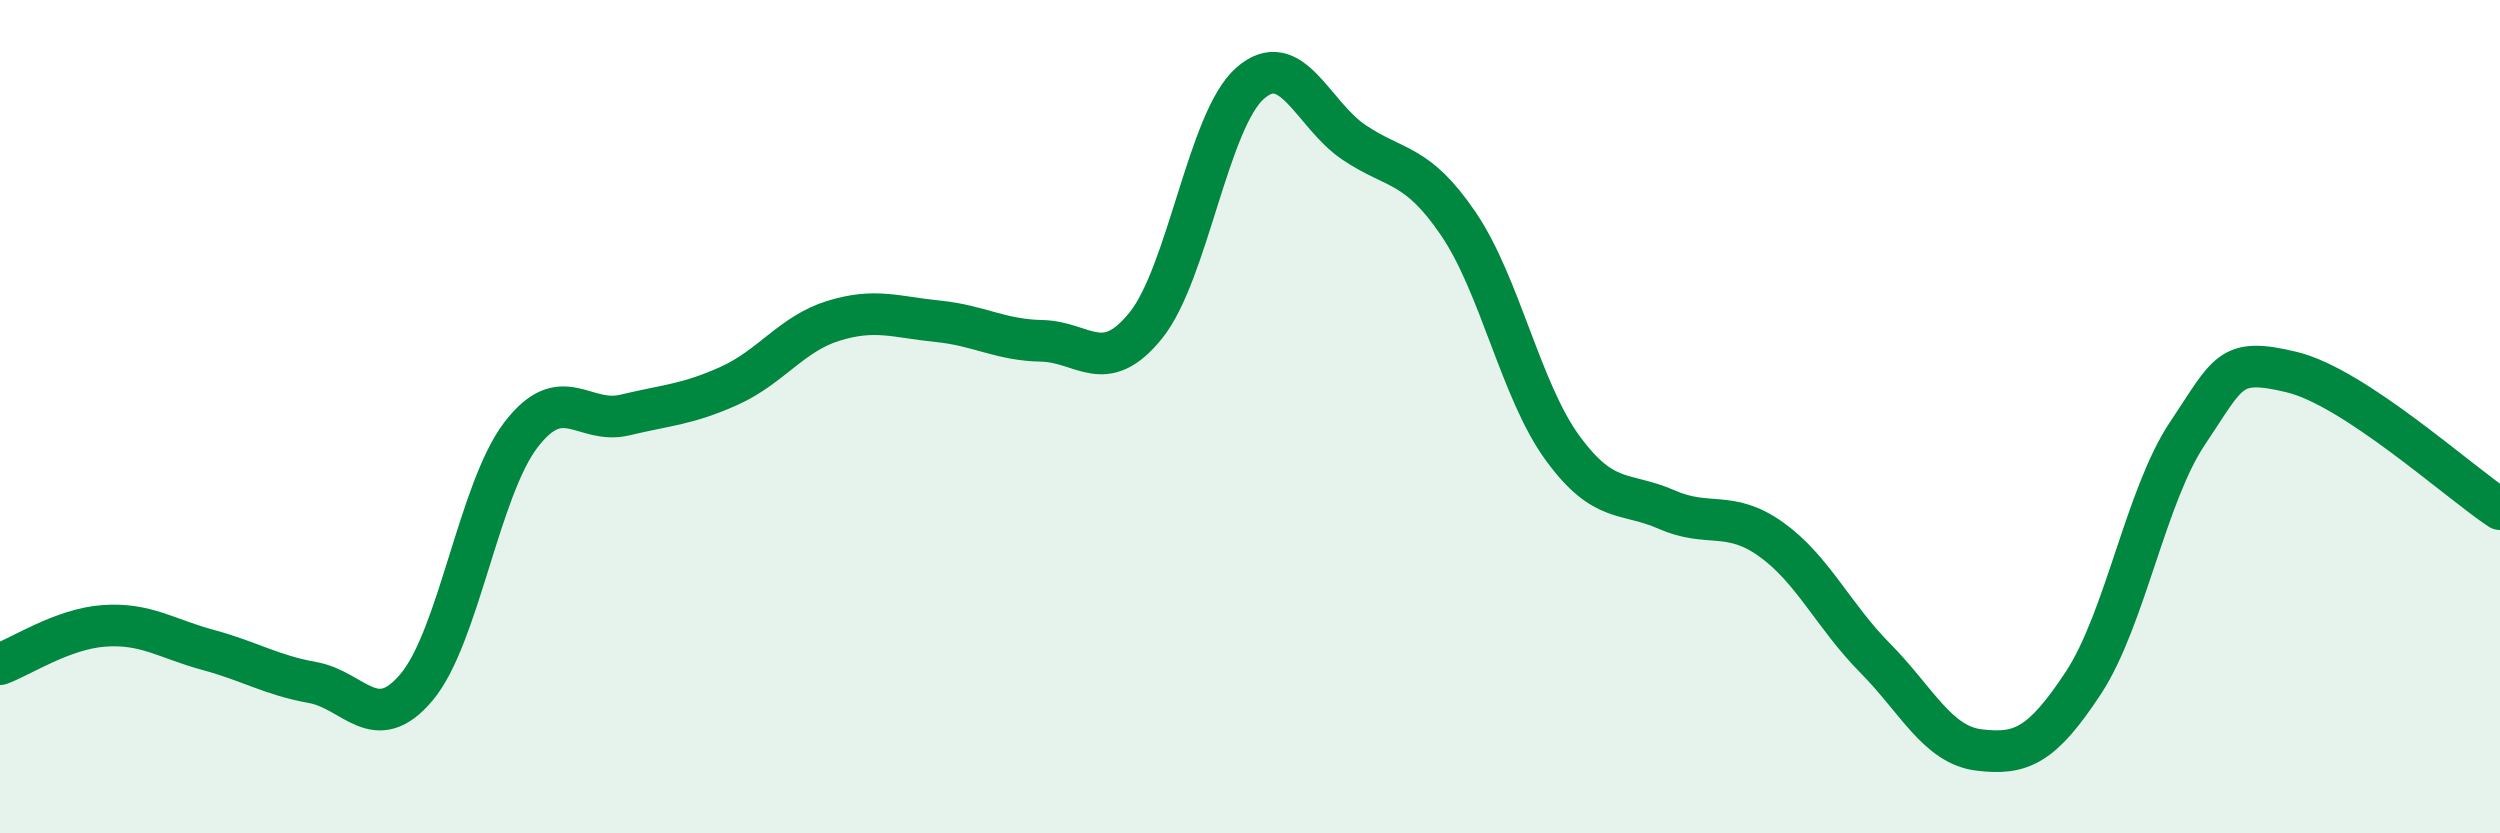
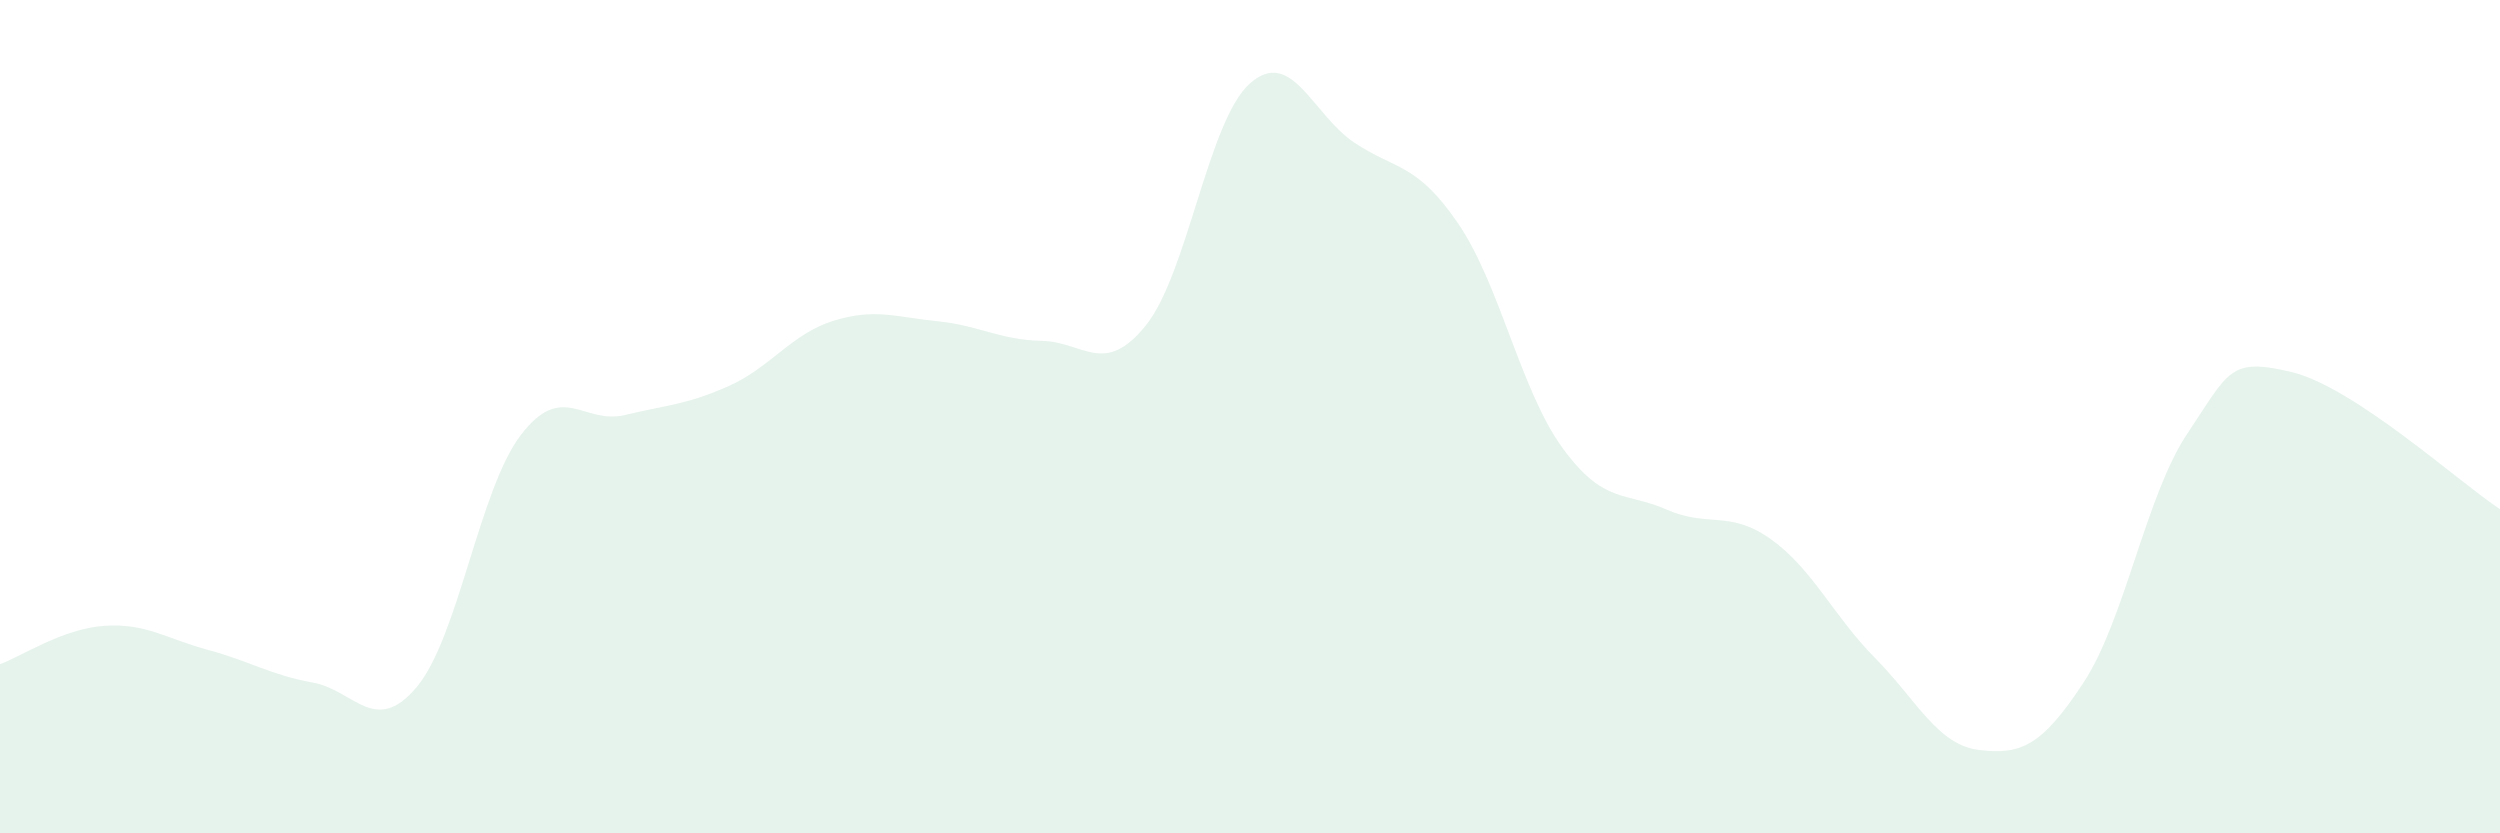
<svg xmlns="http://www.w3.org/2000/svg" width="60" height="20" viewBox="0 0 60 20">
  <path d="M 0,15.94 C 0.5,15.76 1.5,15.09 2.5,15.02 C 3.5,14.95 4,15.33 5,15.6 C 6,15.87 6.5,16.2 7.5,16.38 C 8.5,16.56 9,17.68 10,16.49 C 11,15.3 11.5,11.75 12.5,10.44 C 13.5,9.13 14,10.2 15,9.96 C 16,9.72 16.5,9.71 17.5,9.26 C 18.5,8.81 19,8.01 20,7.7 C 21,7.39 21.5,7.61 22.5,7.71 C 23.5,7.81 24,8.16 25,8.18 C 26,8.2 26.5,9.05 27.5,7.81 C 28.5,6.57 29,2.88 30,2 C 31,1.12 31.5,2.75 32.5,3.42 C 33.5,4.09 34,3.9 35,5.37 C 36,6.84 36.5,9.38 37.5,10.75 C 38.5,12.12 39,11.79 40,12.23 C 41,12.67 41.5,12.23 42.5,12.94 C 43.5,13.65 44,14.78 45,15.79 C 46,16.8 46.5,17.88 47.5,18 C 48.5,18.12 49,17.91 50,16.39 C 51,14.87 51.5,11.89 52.5,10.4 C 53.5,8.91 53.5,8.57 55,8.93 C 56.5,9.29 59,11.56 60,12.22L60 20L0 20Z" fill="#008740" opacity="0.1" stroke-linecap="round" stroke-linejoin="round" />
-   <path d="M 0,15.94 C 0.5,15.76 1.5,15.09 2.5,15.02 C 3.5,14.95 4,15.33 5,15.6 C 6,15.87 6.5,16.2 7.5,16.38 C 8.5,16.56 9,17.68 10,16.49 C 11,15.3 11.5,11.75 12.5,10.44 C 13.5,9.13 14,10.2 15,9.96 C 16,9.72 16.5,9.71 17.5,9.26 C 18.5,8.81 19,8.01 20,7.7 C 21,7.39 21.5,7.61 22.5,7.71 C 23.5,7.81 24,8.16 25,8.18 C 26,8.2 26.5,9.05 27.5,7.81 C 28.5,6.57 29,2.88 30,2 C 31,1.12 31.5,2.75 32.5,3.42 C 33.5,4.09 34,3.9 35,5.37 C 36,6.84 36.5,9.38 37.5,10.75 C 38.5,12.12 39,11.79 40,12.23 C 41,12.67 41.5,12.23 42.5,12.94 C 43.5,13.65 44,14.78 45,15.79 C 46,16.8 46.5,17.88 47.5,18 C 48.5,18.12 49,17.91 50,16.39 C 51,14.87 51.5,11.89 52.5,10.4 C 53.5,8.91 53.5,8.57 55,8.93 C 56.5,9.29 59,11.56 60,12.22" stroke="#008740" stroke-width="1" fill="none" stroke-linecap="round" stroke-linejoin="round" />
</svg>